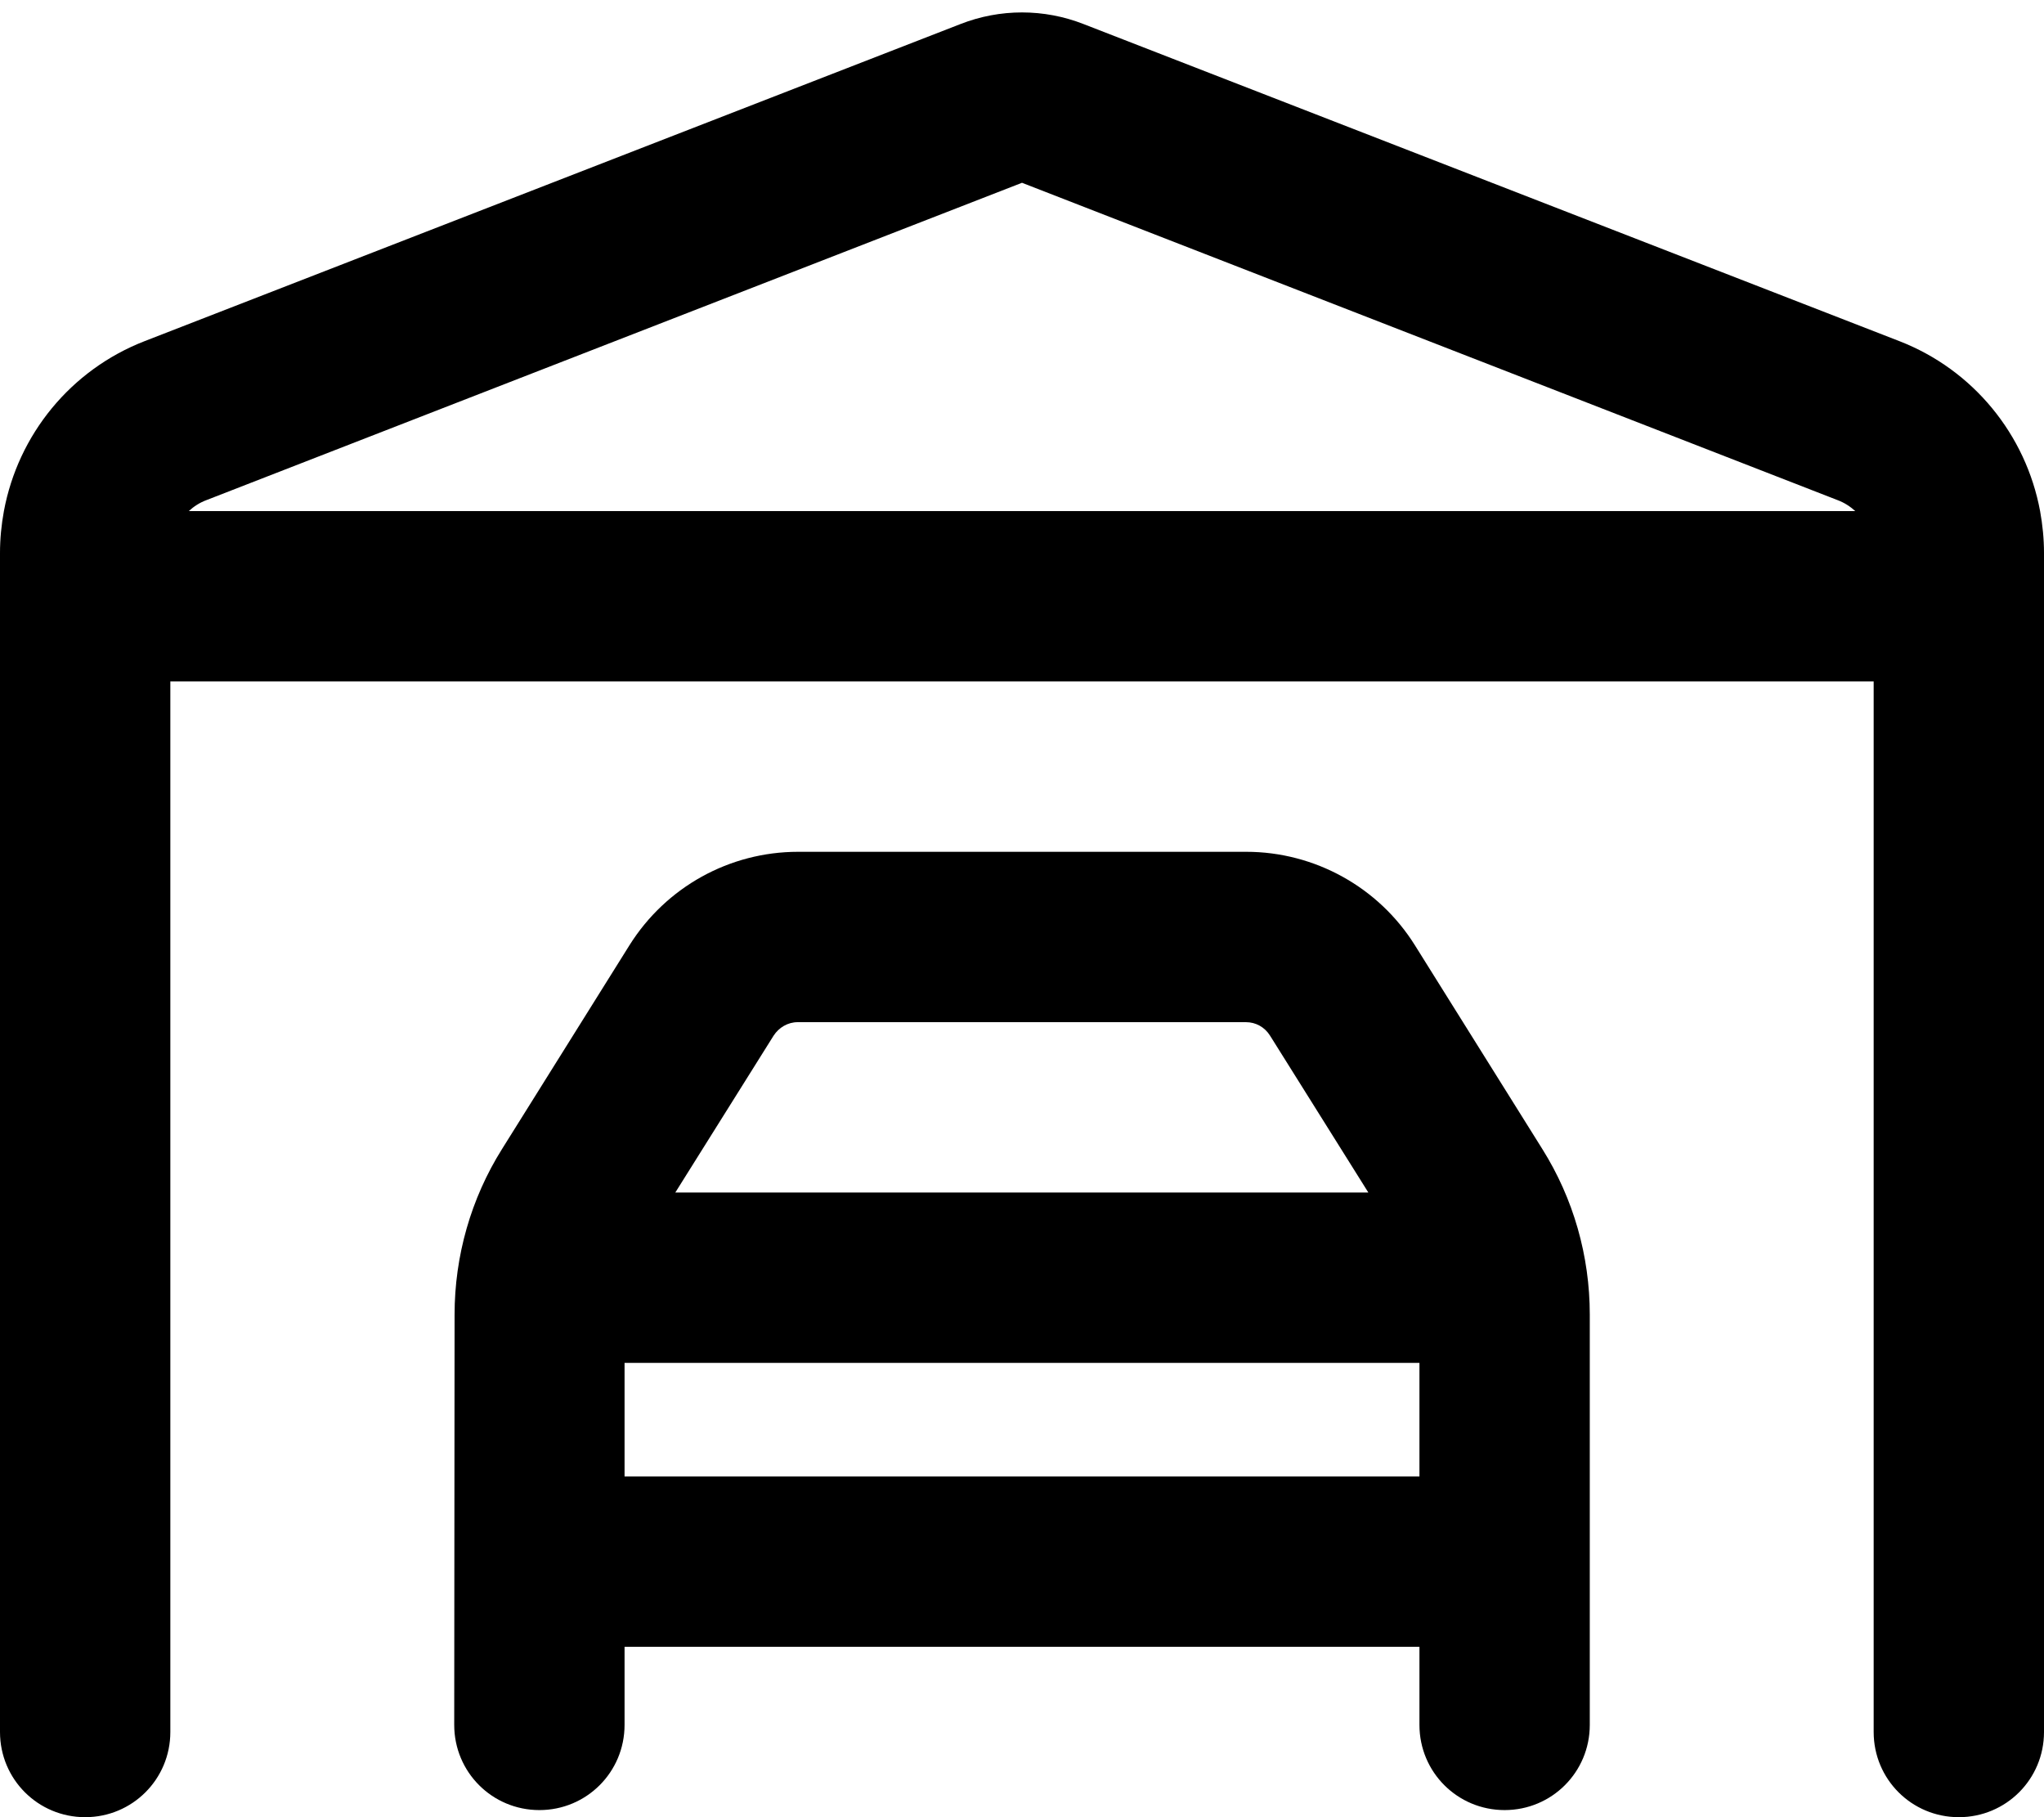
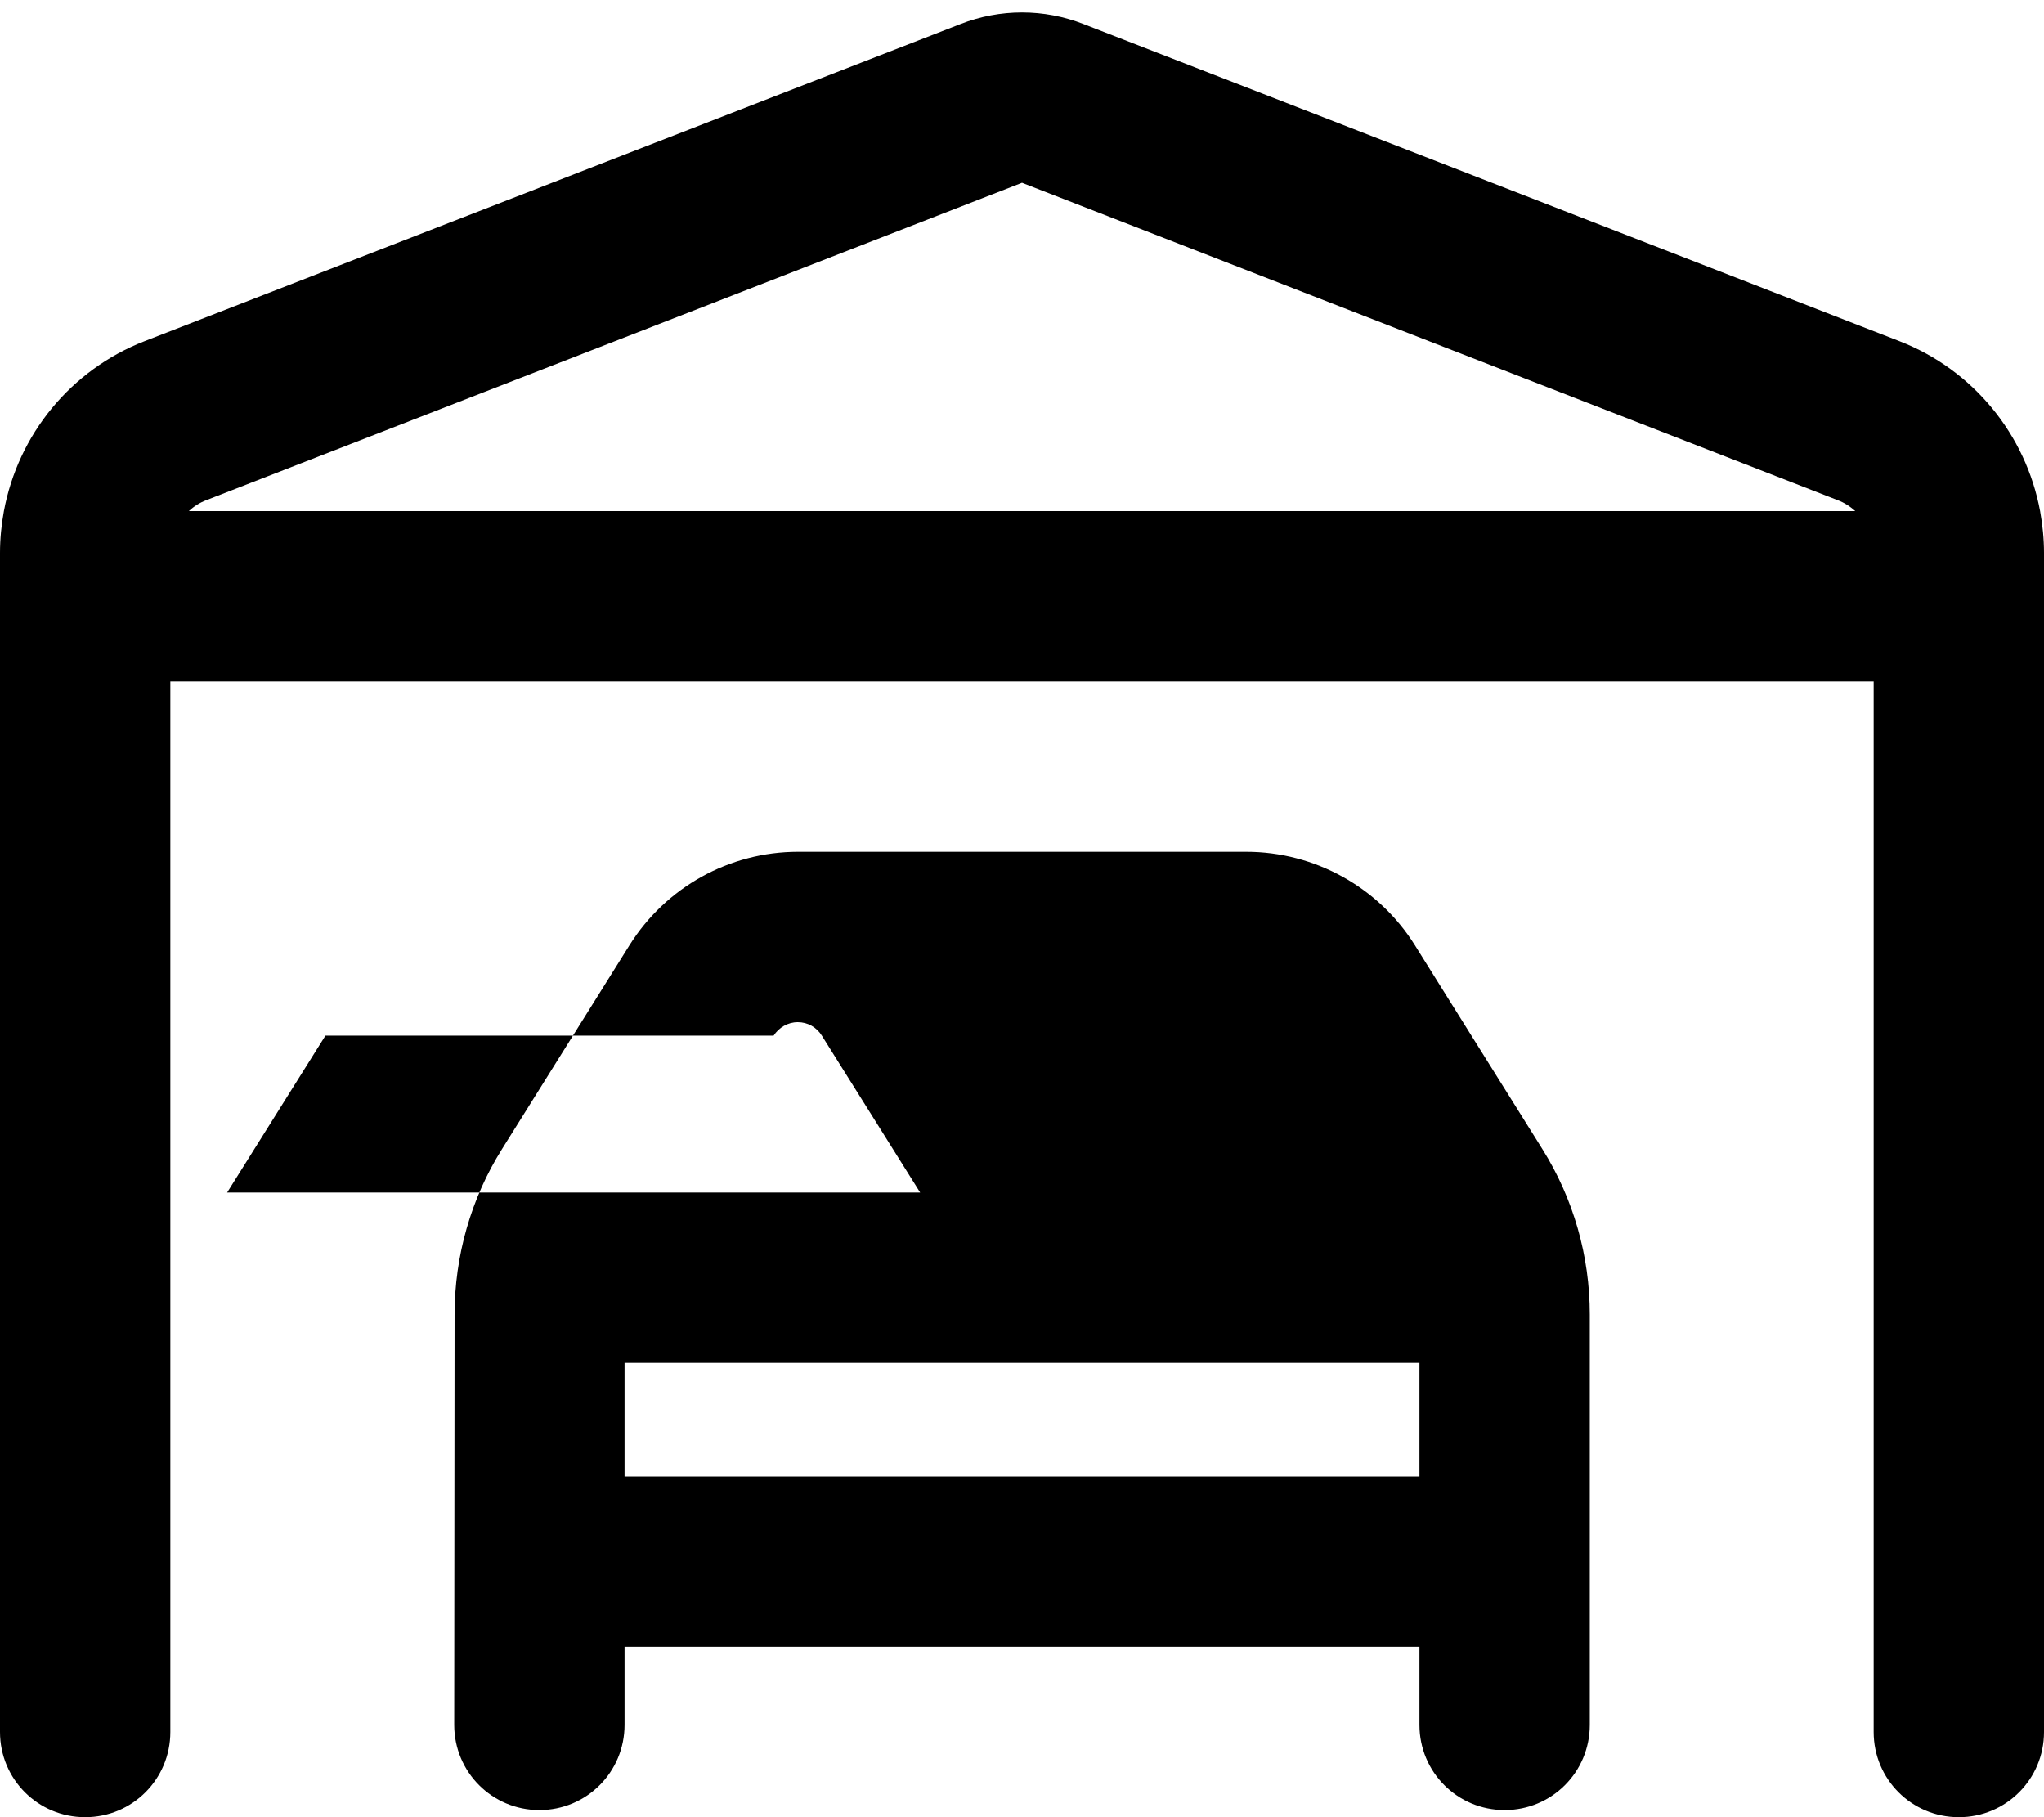
<svg xmlns="http://www.w3.org/2000/svg" viewBox="0 0 576 512">
-   <path fill="currentColor" d="M574.9 144c-4-21.5-18.8-39.8-39.7-47.9L305.4 6.8c-11.2-4.4-23.6-4.4-34.8 0L40.8 96.1C19.9 104.2 5.1 122.5 1.1 144 .4 147.8 0 151.8 0 155.8L0 488c0 13.3 10.7 24 24 24s24-10.7 24-24l0-296 480 0 0 296c0 13.3 10.7 24 24 24s24-10.7 24-24l0-332.2c0-4-.4-7.9-1.1-11.8zM53.2 144c1.4-1.3 3.1-2.4 5-3.1L288 51.5 517.8 140.9c1.9 .7 3.6 1.8 5 3.1L53.2 144zM218 291.8c1.5-2.3 4-3.8 6.8-3.8l126.3 0c2.8 0 5.3 1.4 6.8 3.8l27.7 44.2-195.3 0 27.7-44.2zM176 416l0-32 224 0 0 32-224 0zm0 48l224 0 0 22c0 13.3 10.7 24 24 24s24-10.7 24-24l0-115.6c0-16.5-4.6-32.7-13.4-46.7l-35.9-57.4c-10.2-16.3-28.2-26.3-47.5-26.3l-126.3 0c-19.3 0-37.2 9.9-47.5 26.3l-35.9 57.4c-8.8 14-13.4 30.2-13.4 46.7L128 486c0 13.3 10.7 24 24 24s24-10.7 24-24l0-22z" />
+   <path fill="currentColor" d="M574.9 144c-4-21.5-18.8-39.8-39.7-47.9L305.4 6.8c-11.2-4.4-23.6-4.4-34.8 0L40.8 96.1C19.9 104.2 5.1 122.5 1.1 144 .4 147.8 0 151.8 0 155.8L0 488c0 13.3 10.7 24 24 24s24-10.7 24-24l0-296 480 0 0 296c0 13.3 10.7 24 24 24s24-10.7 24-24l0-332.2c0-4-.4-7.9-1.1-11.8zM53.2 144c1.4-1.3 3.1-2.4 5-3.1L288 51.5 517.8 140.9c1.9 .7 3.6 1.8 5 3.1L53.2 144zM218 291.8c1.5-2.3 4-3.8 6.8-3.8c2.8 0 5.3 1.4 6.8 3.8l27.7 44.2-195.3 0 27.7-44.2zM176 416l0-32 224 0 0 32-224 0zm0 48l224 0 0 22c0 13.3 10.7 24 24 24s24-10.7 24-24l0-115.6c0-16.5-4.6-32.7-13.4-46.7l-35.9-57.4c-10.2-16.3-28.2-26.3-47.5-26.3l-126.3 0c-19.3 0-37.2 9.9-47.5 26.3l-35.9 57.4c-8.8 14-13.4 30.2-13.4 46.7L128 486c0 13.3 10.7 24 24 24s24-10.7 24-24l0-22z" />
</svg>